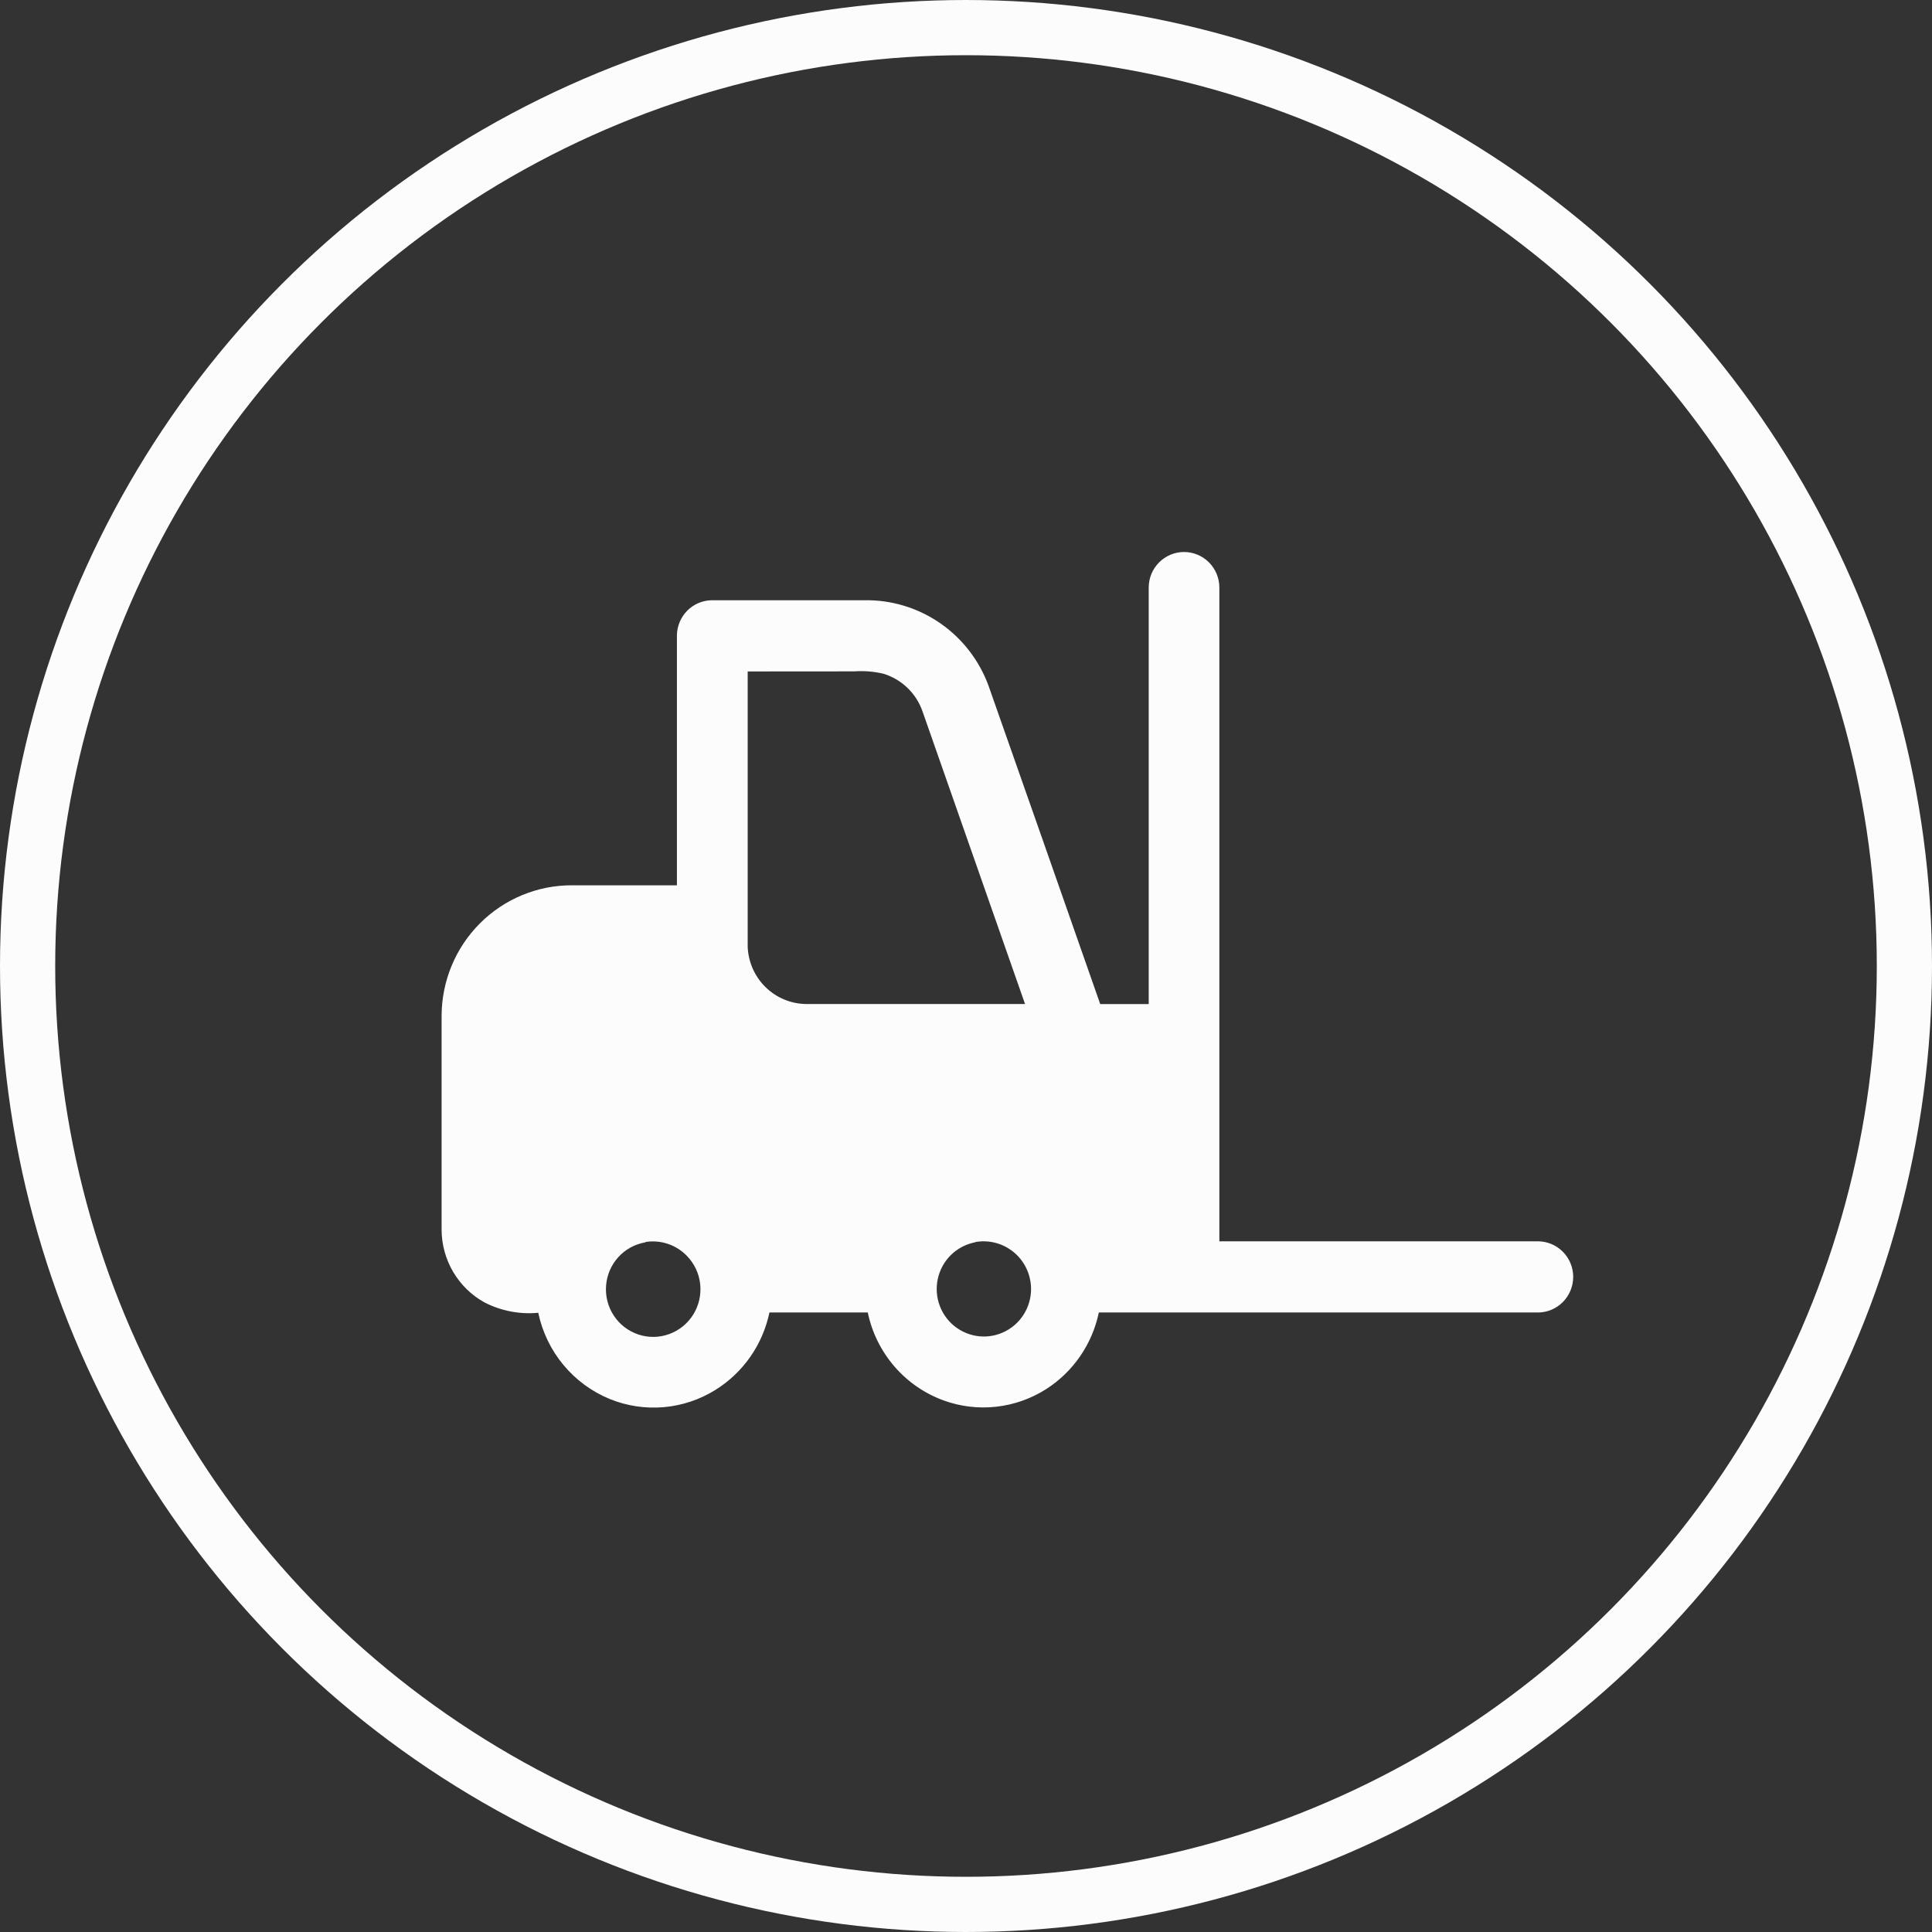
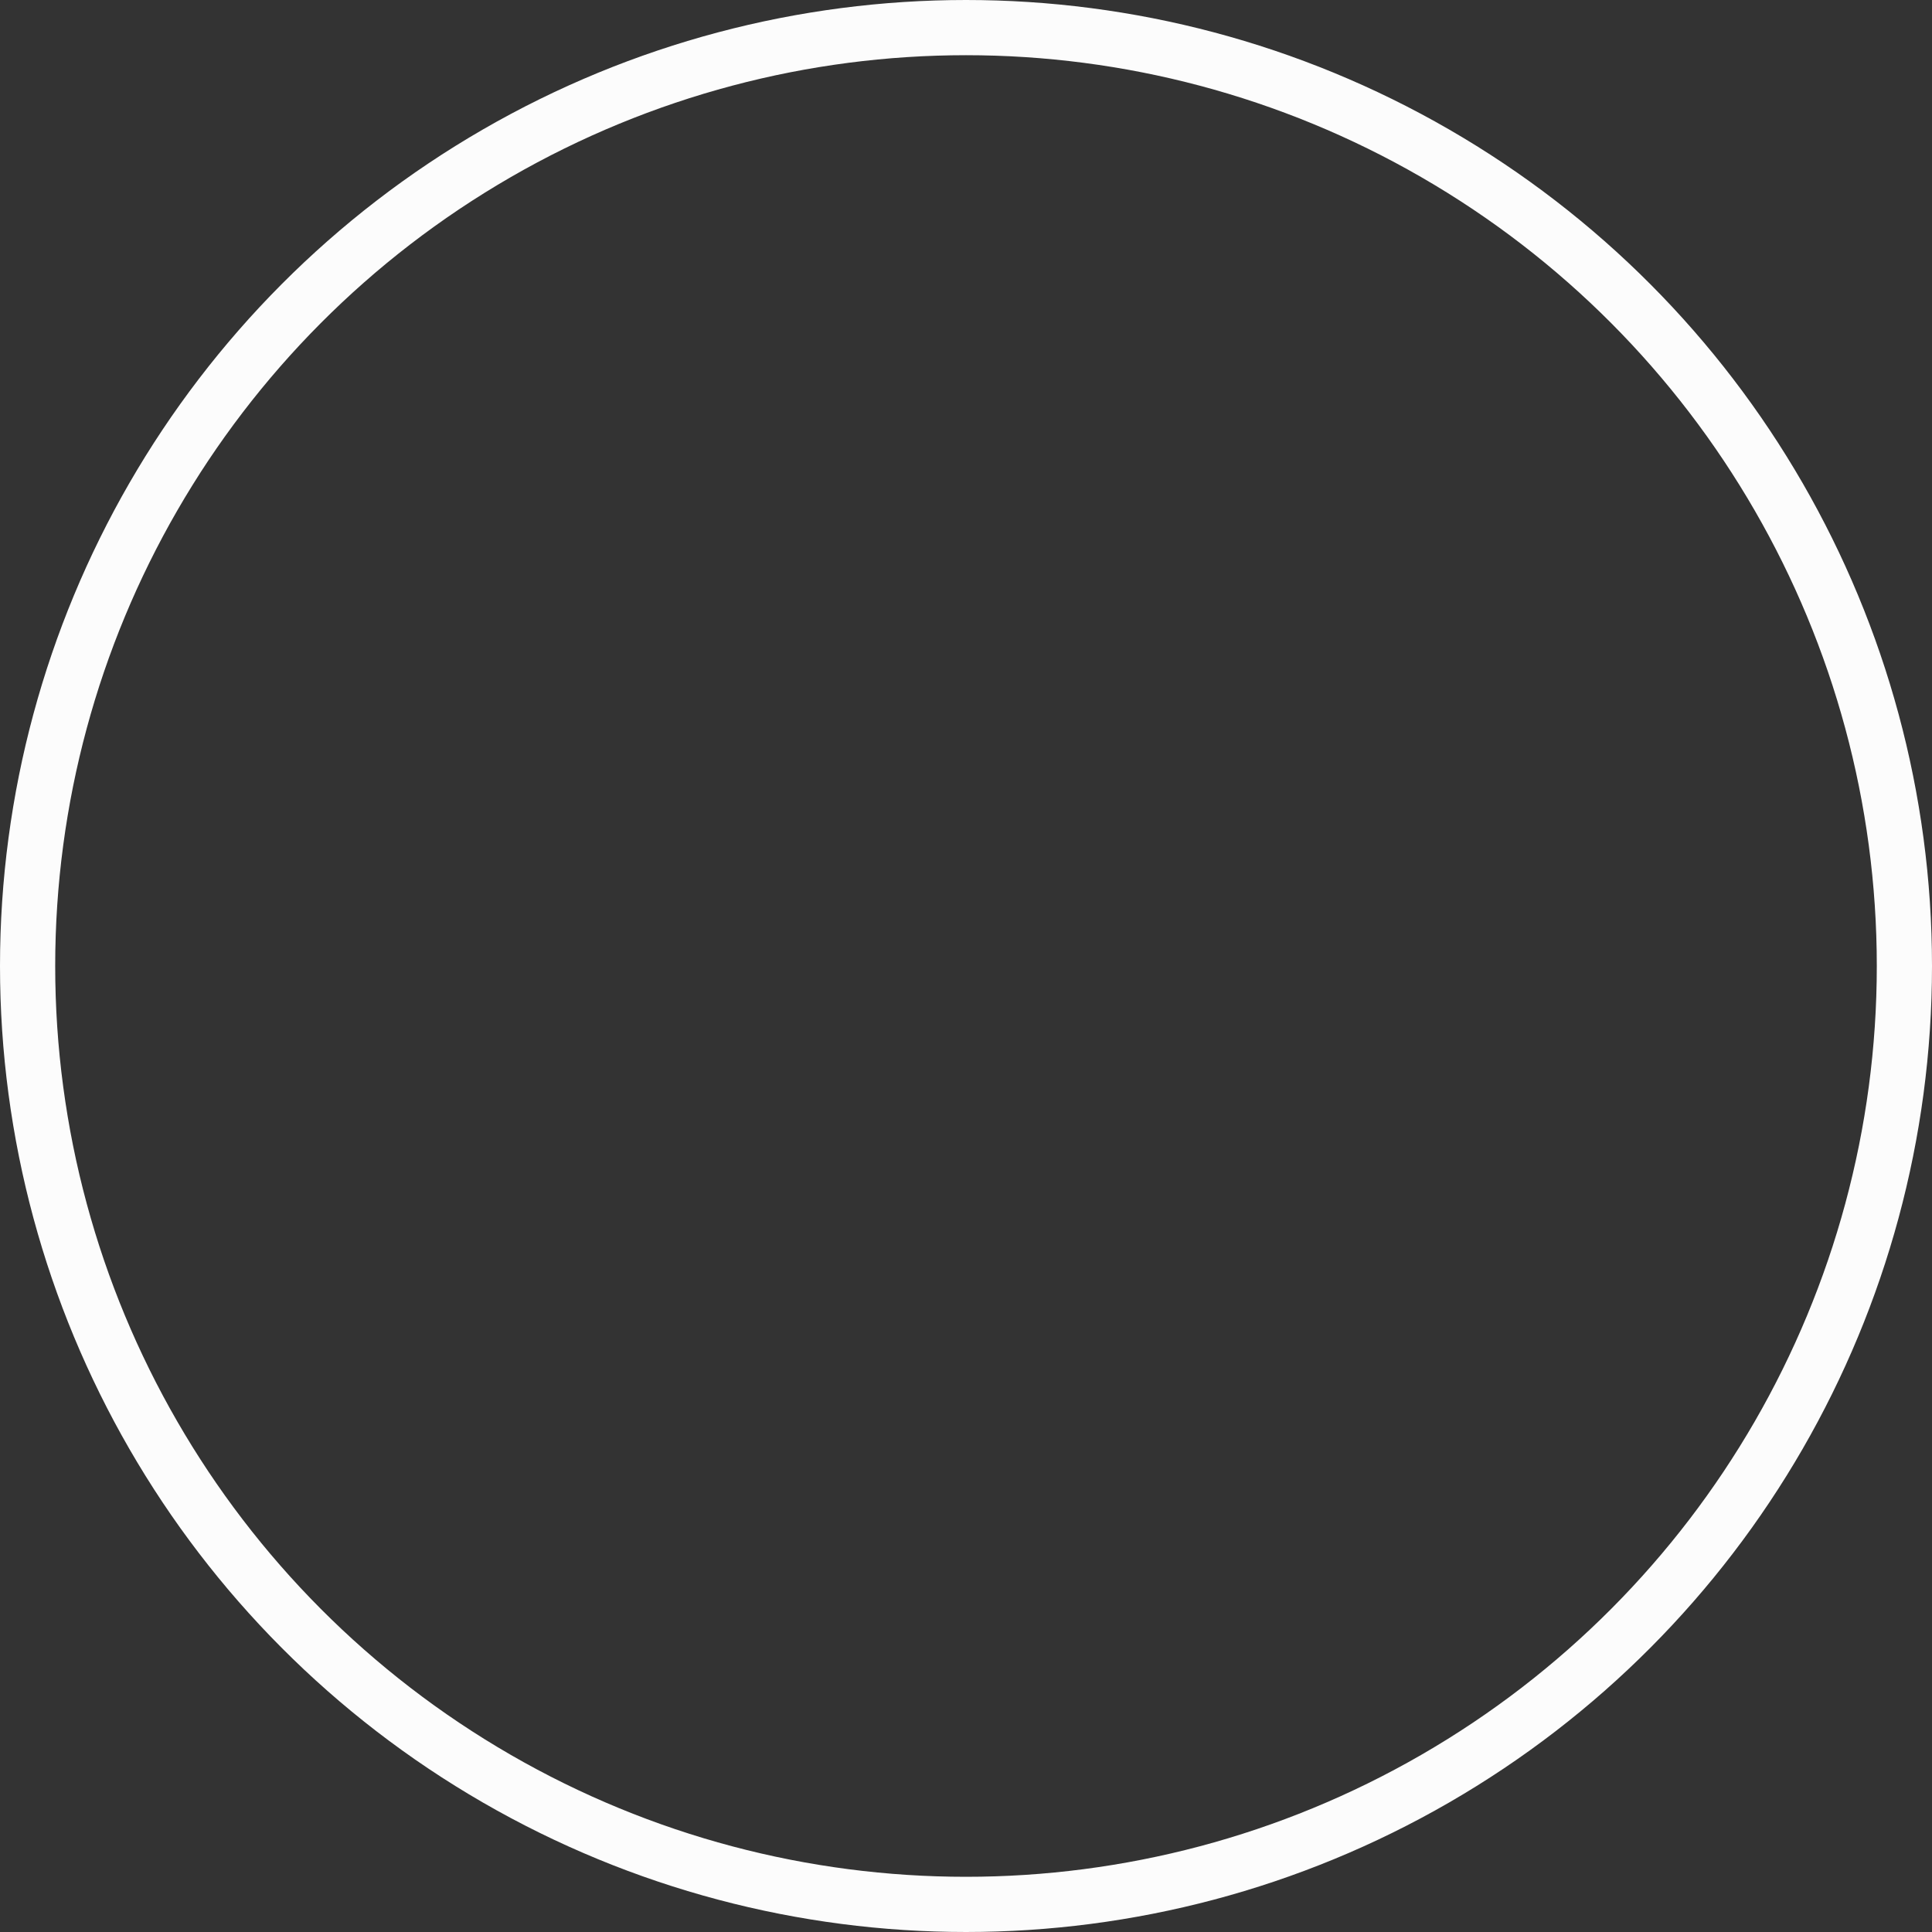
<svg xmlns="http://www.w3.org/2000/svg" width="70" height="70" viewBox="0 0 70 70" fill="none">
  <rect x="0" y="0" width="70" height="70" fill="#333333" stroke="none" />
  <circle cx="35" cy="35" r="34" stroke="#FCFCFC" stroke-width="2" />
-   <path d="M41.62 21.29C41.62 20.948 41.754 20.62 41.995 20.378C42.235 20.136 42.56 20 42.9 20C43.239 20 43.565 20.136 43.805 20.378C44.045 20.62 44.18 20.948 44.18 21.29C44.18 29.185 44.18 37.08 44.18 44.975H55.72C56.059 44.975 56.385 45.111 56.625 45.353C56.865 45.594 57 45.922 57 46.264C57 46.606 56.865 46.934 56.625 47.176C56.385 47.418 56.059 47.554 55.72 47.554C50.417 47.554 45.115 47.554 39.813 47.554C39.695 48.121 39.465 48.659 39.138 49.136C38.81 49.612 38.392 50.018 37.906 50.329C37.357 50.679 36.736 50.898 36.09 50.969C35.444 51.04 34.79 50.961 34.179 50.737C33.492 50.485 32.88 50.06 32.401 49.503C31.922 48.946 31.591 48.275 31.441 47.554H27.878C27.758 48.129 27.523 48.673 27.189 49.154C26.854 49.635 26.426 50.043 25.931 50.353C25.363 50.709 24.72 50.925 24.054 50.984C23.387 51.042 22.717 50.942 22.096 50.69C21.443 50.423 20.865 49.998 20.413 49.453C19.96 48.908 19.648 48.259 19.502 47.564C18.829 47.629 18.151 47.497 17.548 47.186C17.08 46.926 16.69 46.544 16.417 46.08C16.145 45.617 16.001 45.088 16 44.55C16 41.968 16 39.386 16 36.802C16.004 35.544 16.504 34.34 17.39 33.454C18.275 32.568 19.474 32.072 20.722 32.076H24.526C24.526 29.037 24.526 26.026 24.526 23.001C24.536 22.674 24.668 22.363 24.896 22.13C25.124 21.898 25.432 21.761 25.756 21.749C27.68 21.749 29.604 21.749 31.528 21.749C32.465 21.775 33.374 22.082 34.137 22.631C34.9 23.18 35.483 23.946 35.811 24.831C37.165 28.679 38.516 32.529 39.863 36.38H41.62C41.62 31.343 41.62 26.313 41.62 21.29ZM27.09 24.328C27.09 27.653 27.09 30.982 27.09 34.307C27.113 34.856 27.342 35.376 27.732 35.761C28.122 36.146 28.643 36.366 29.189 36.377C31.84 36.377 34.487 36.377 37.139 36.377C35.901 32.843 34.663 29.31 33.425 25.776C33.311 25.449 33.122 25.153 32.871 24.915C32.621 24.676 32.318 24.502 31.987 24.405C31.65 24.328 31.303 24.301 30.958 24.325L27.09 24.328ZM23.384 45.012C23.006 45.076 22.66 45.265 22.401 45.55C22.143 45.835 21.987 46.199 21.959 46.584C21.93 46.969 22.03 47.353 22.243 47.673C22.456 47.994 22.77 48.233 23.134 48.353C23.499 48.473 23.892 48.466 24.252 48.334C24.612 48.202 24.918 47.952 25.12 47.625C25.323 47.297 25.41 46.91 25.369 46.527C25.328 46.143 25.16 45.784 24.892 45.508C24.701 45.309 24.466 45.159 24.206 45.07C23.946 44.981 23.668 44.957 23.397 44.998L23.384 45.012ZM35.325 45.012C34.996 45.076 34.692 45.236 34.452 45.473C34.212 45.709 34.047 46.012 33.977 46.342C33.906 46.673 33.934 47.017 34.057 47.332C34.179 47.647 34.391 47.918 34.666 48.112C34.941 48.306 35.267 48.415 35.602 48.424C35.938 48.433 36.268 48.342 36.553 48.163C36.838 47.984 37.064 47.725 37.203 47.417C37.343 47.109 37.389 46.767 37.336 46.433C37.3 46.206 37.22 45.989 37.099 45.794C36.979 45.598 36.821 45.429 36.635 45.296C36.449 45.163 36.239 45.068 36.016 45.018C35.794 44.967 35.563 44.962 35.339 45.002L35.325 45.012Z" fill="#FCFCFC" />
</svg>